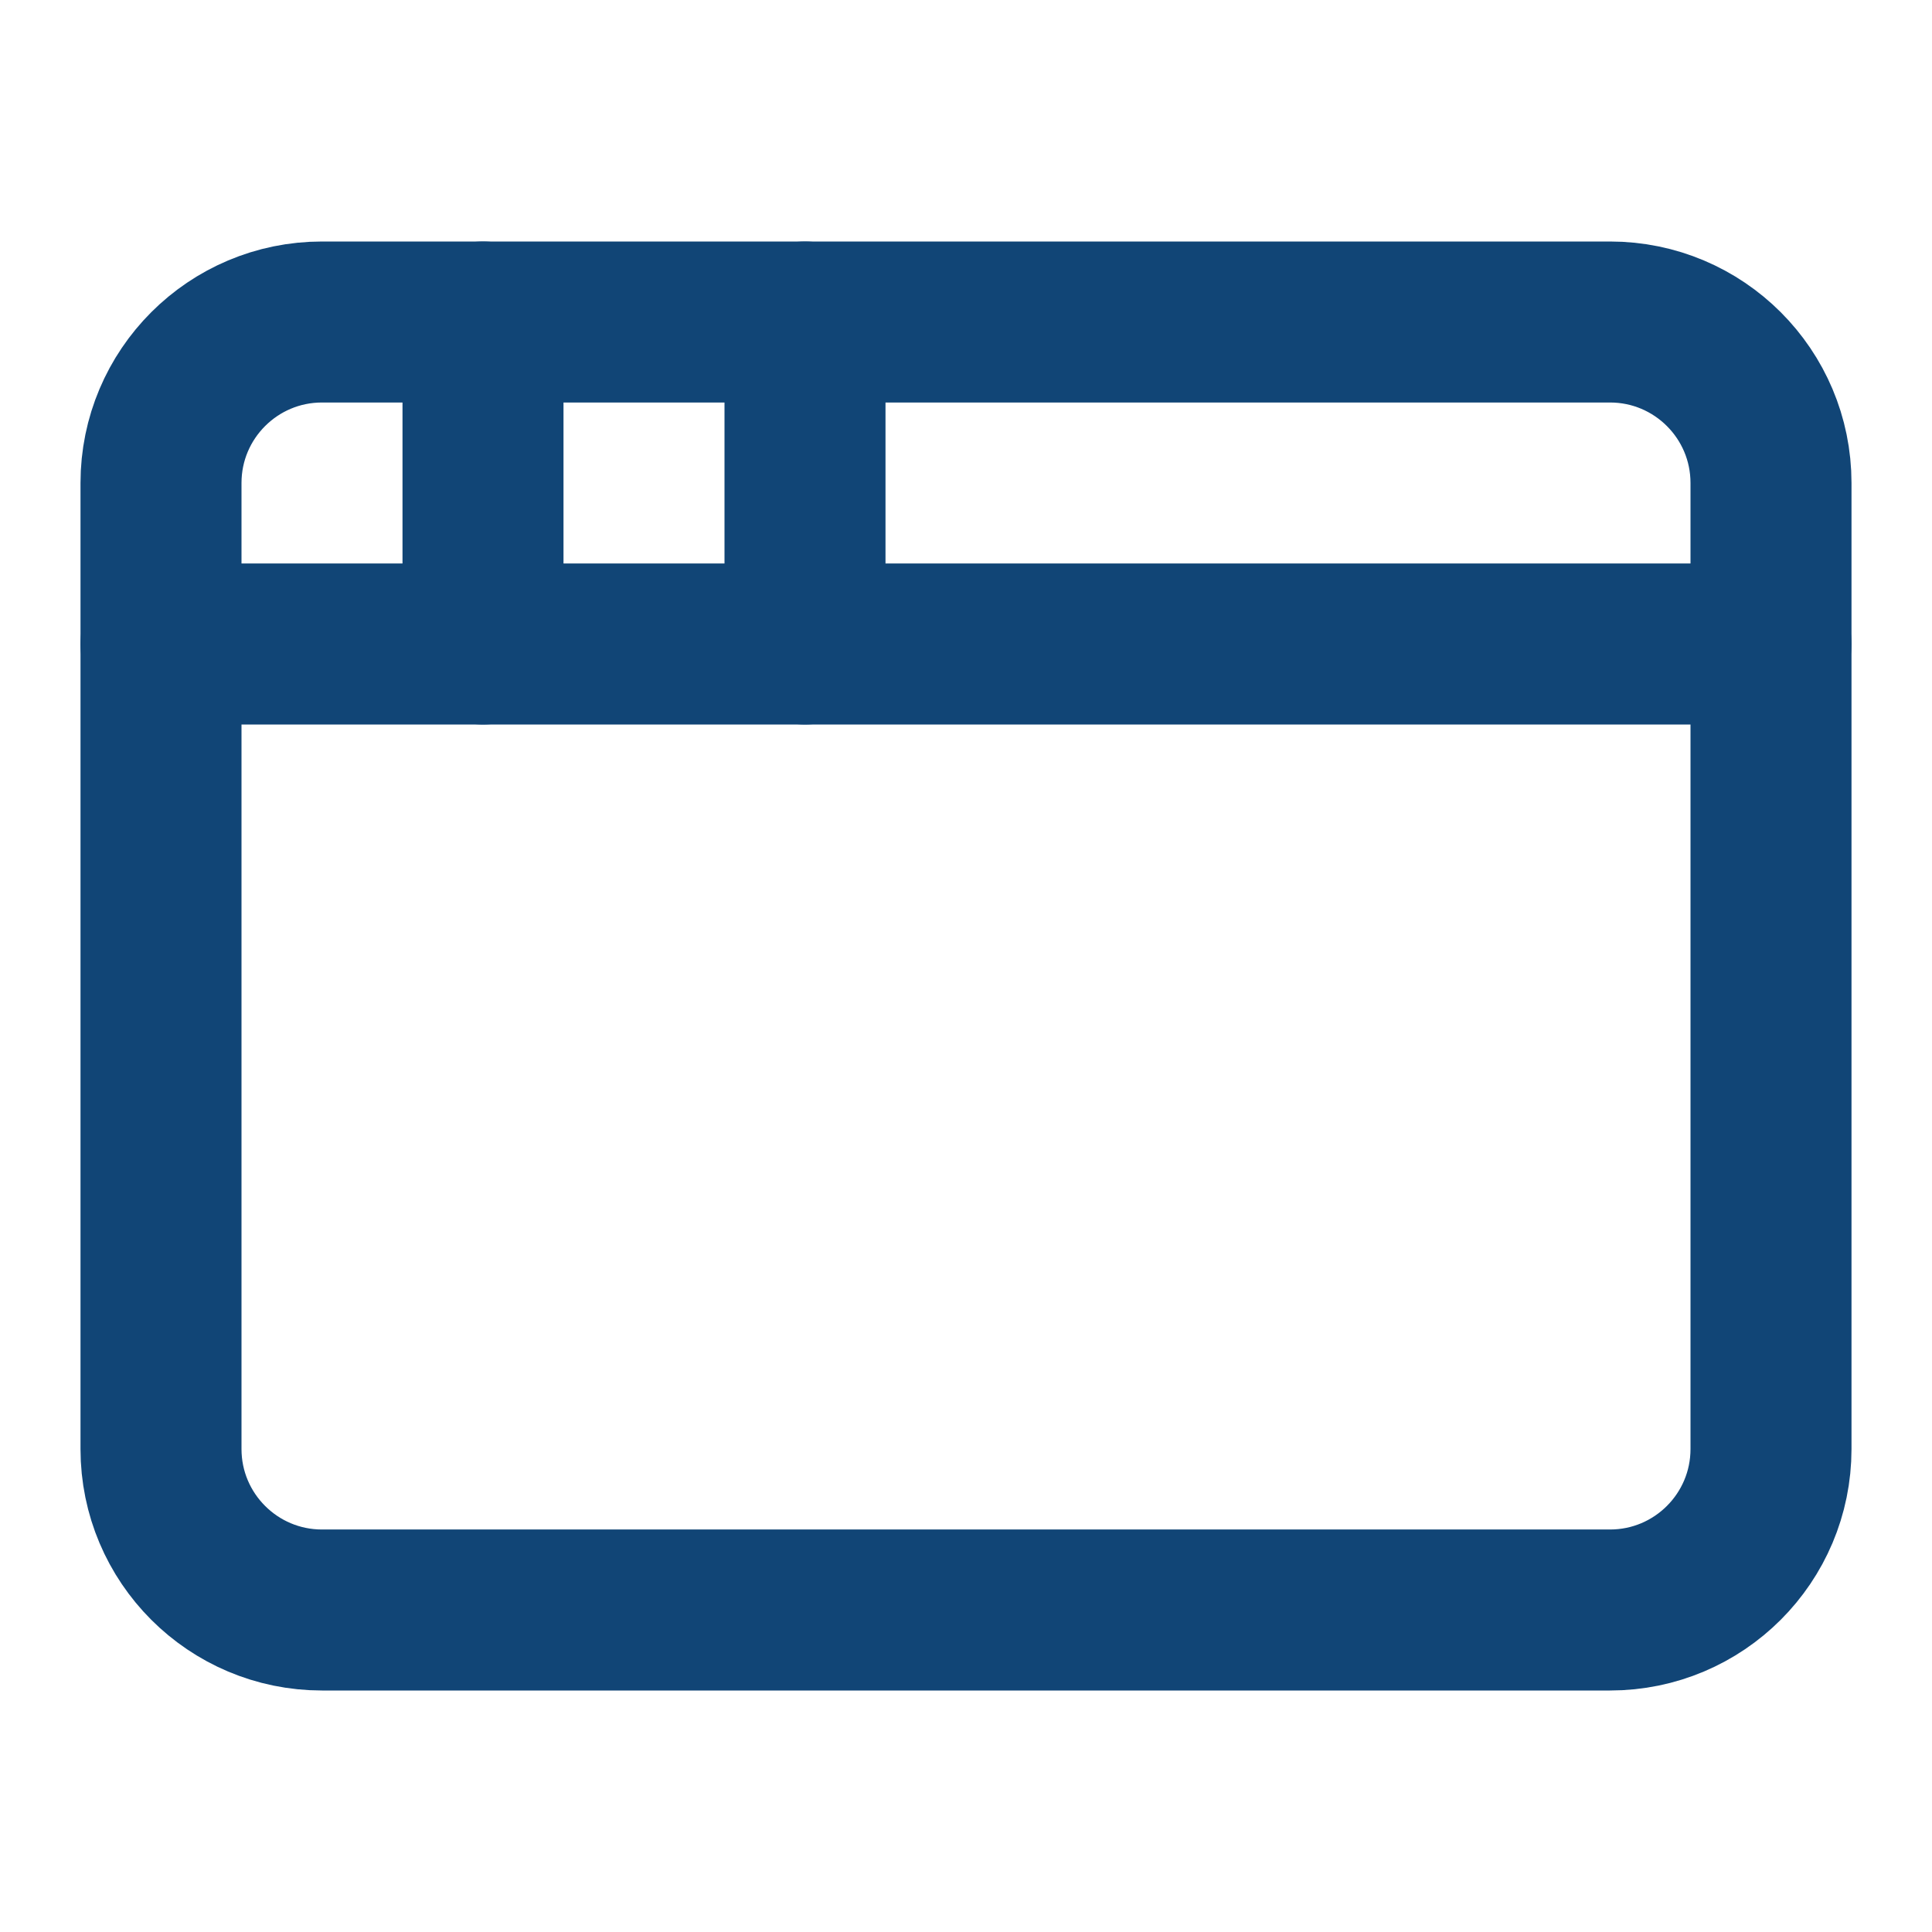
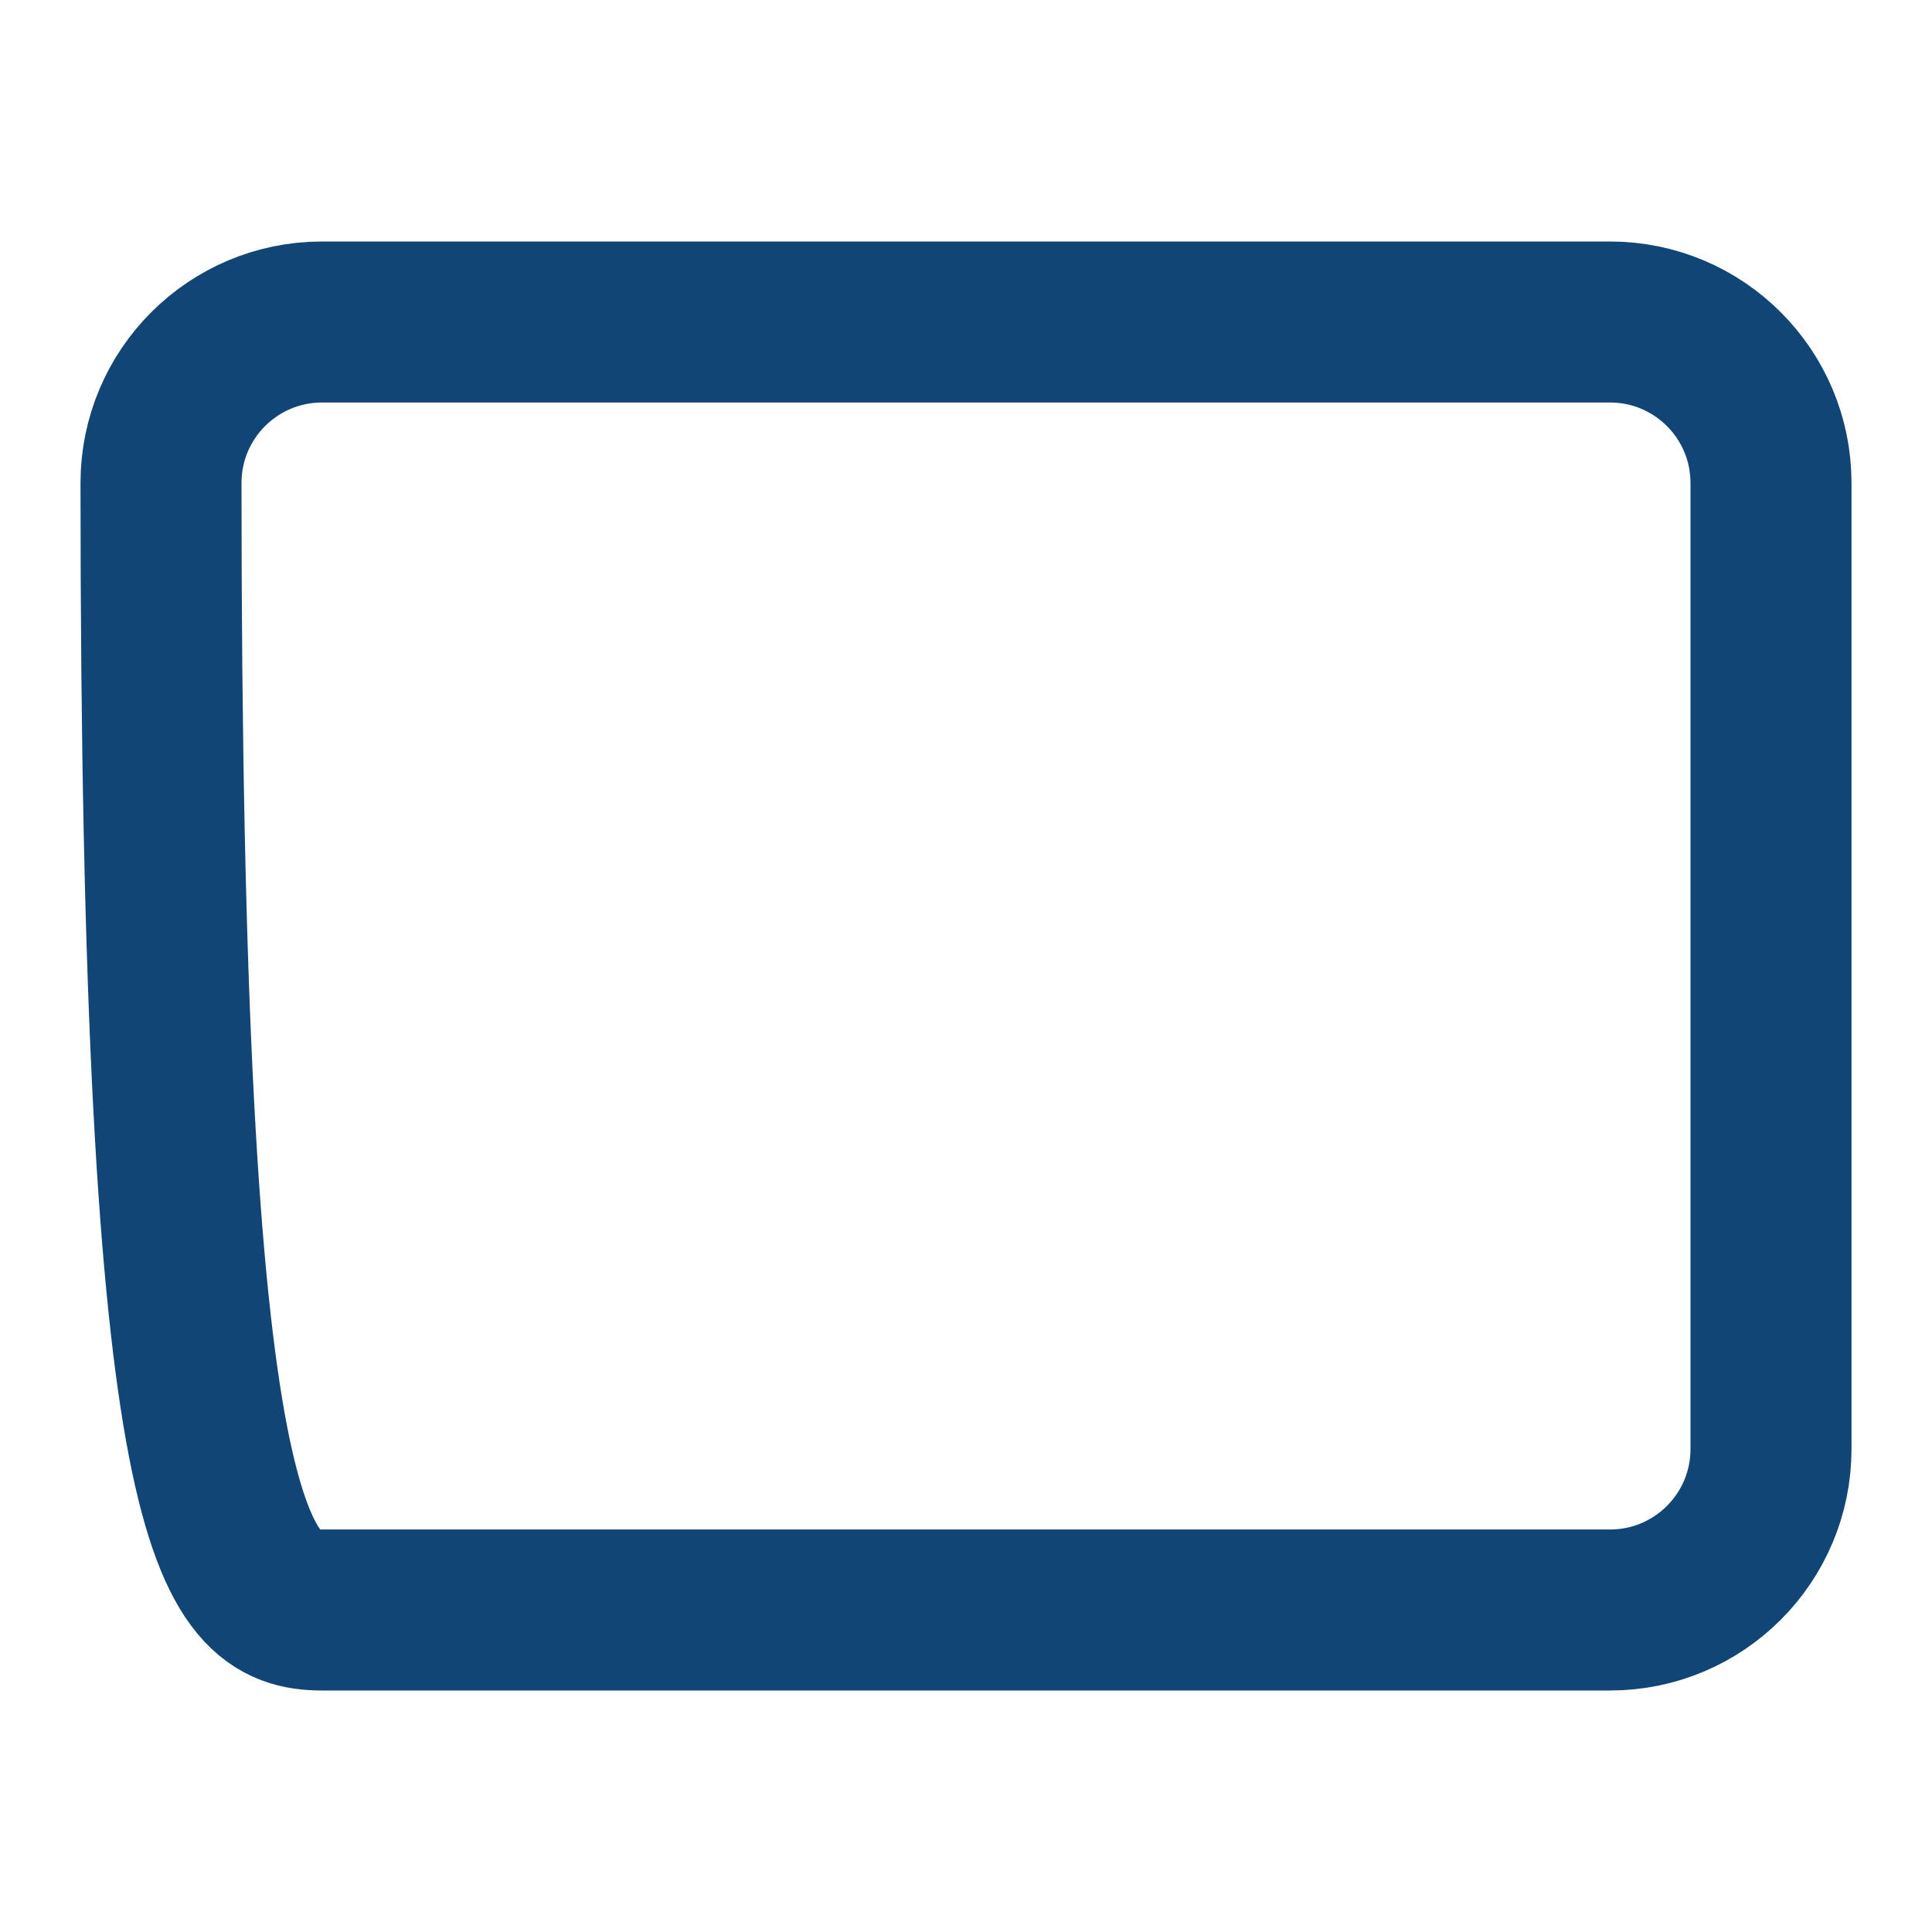
<svg xmlns="http://www.w3.org/2000/svg" width="48" height="48" viewBox="0 0 48 48" fill="none">
-   <path d="M40 8H8C5.791 8 4 9.791 4 12V36C4 38.209 5.791 40 8 40H40C42.209 40 44 38.209 44 36V12C44 9.791 42.209 8 40 8Z" stroke="#114576" stroke-width="4" stroke-linecap="round" stroke-linejoin="round" />
-   <path d="M20 8V16" stroke="#114576" stroke-width="4" stroke-linecap="round" stroke-linejoin="round" />
-   <path d="M4 16H44" stroke="#114576" stroke-width="4" stroke-linecap="round" stroke-linejoin="round" />
-   <path d="M12 8V16" stroke="#114576" stroke-width="4" stroke-linecap="round" stroke-linejoin="round" />
+   <path d="M40 8H8C5.791 8 4 9.791 4 12C4 38.209 5.791 40 8 40H40C42.209 40 44 38.209 44 36V12C44 9.791 42.209 8 40 8Z" stroke="#114576" stroke-width="4" stroke-linecap="round" stroke-linejoin="round" />
</svg>